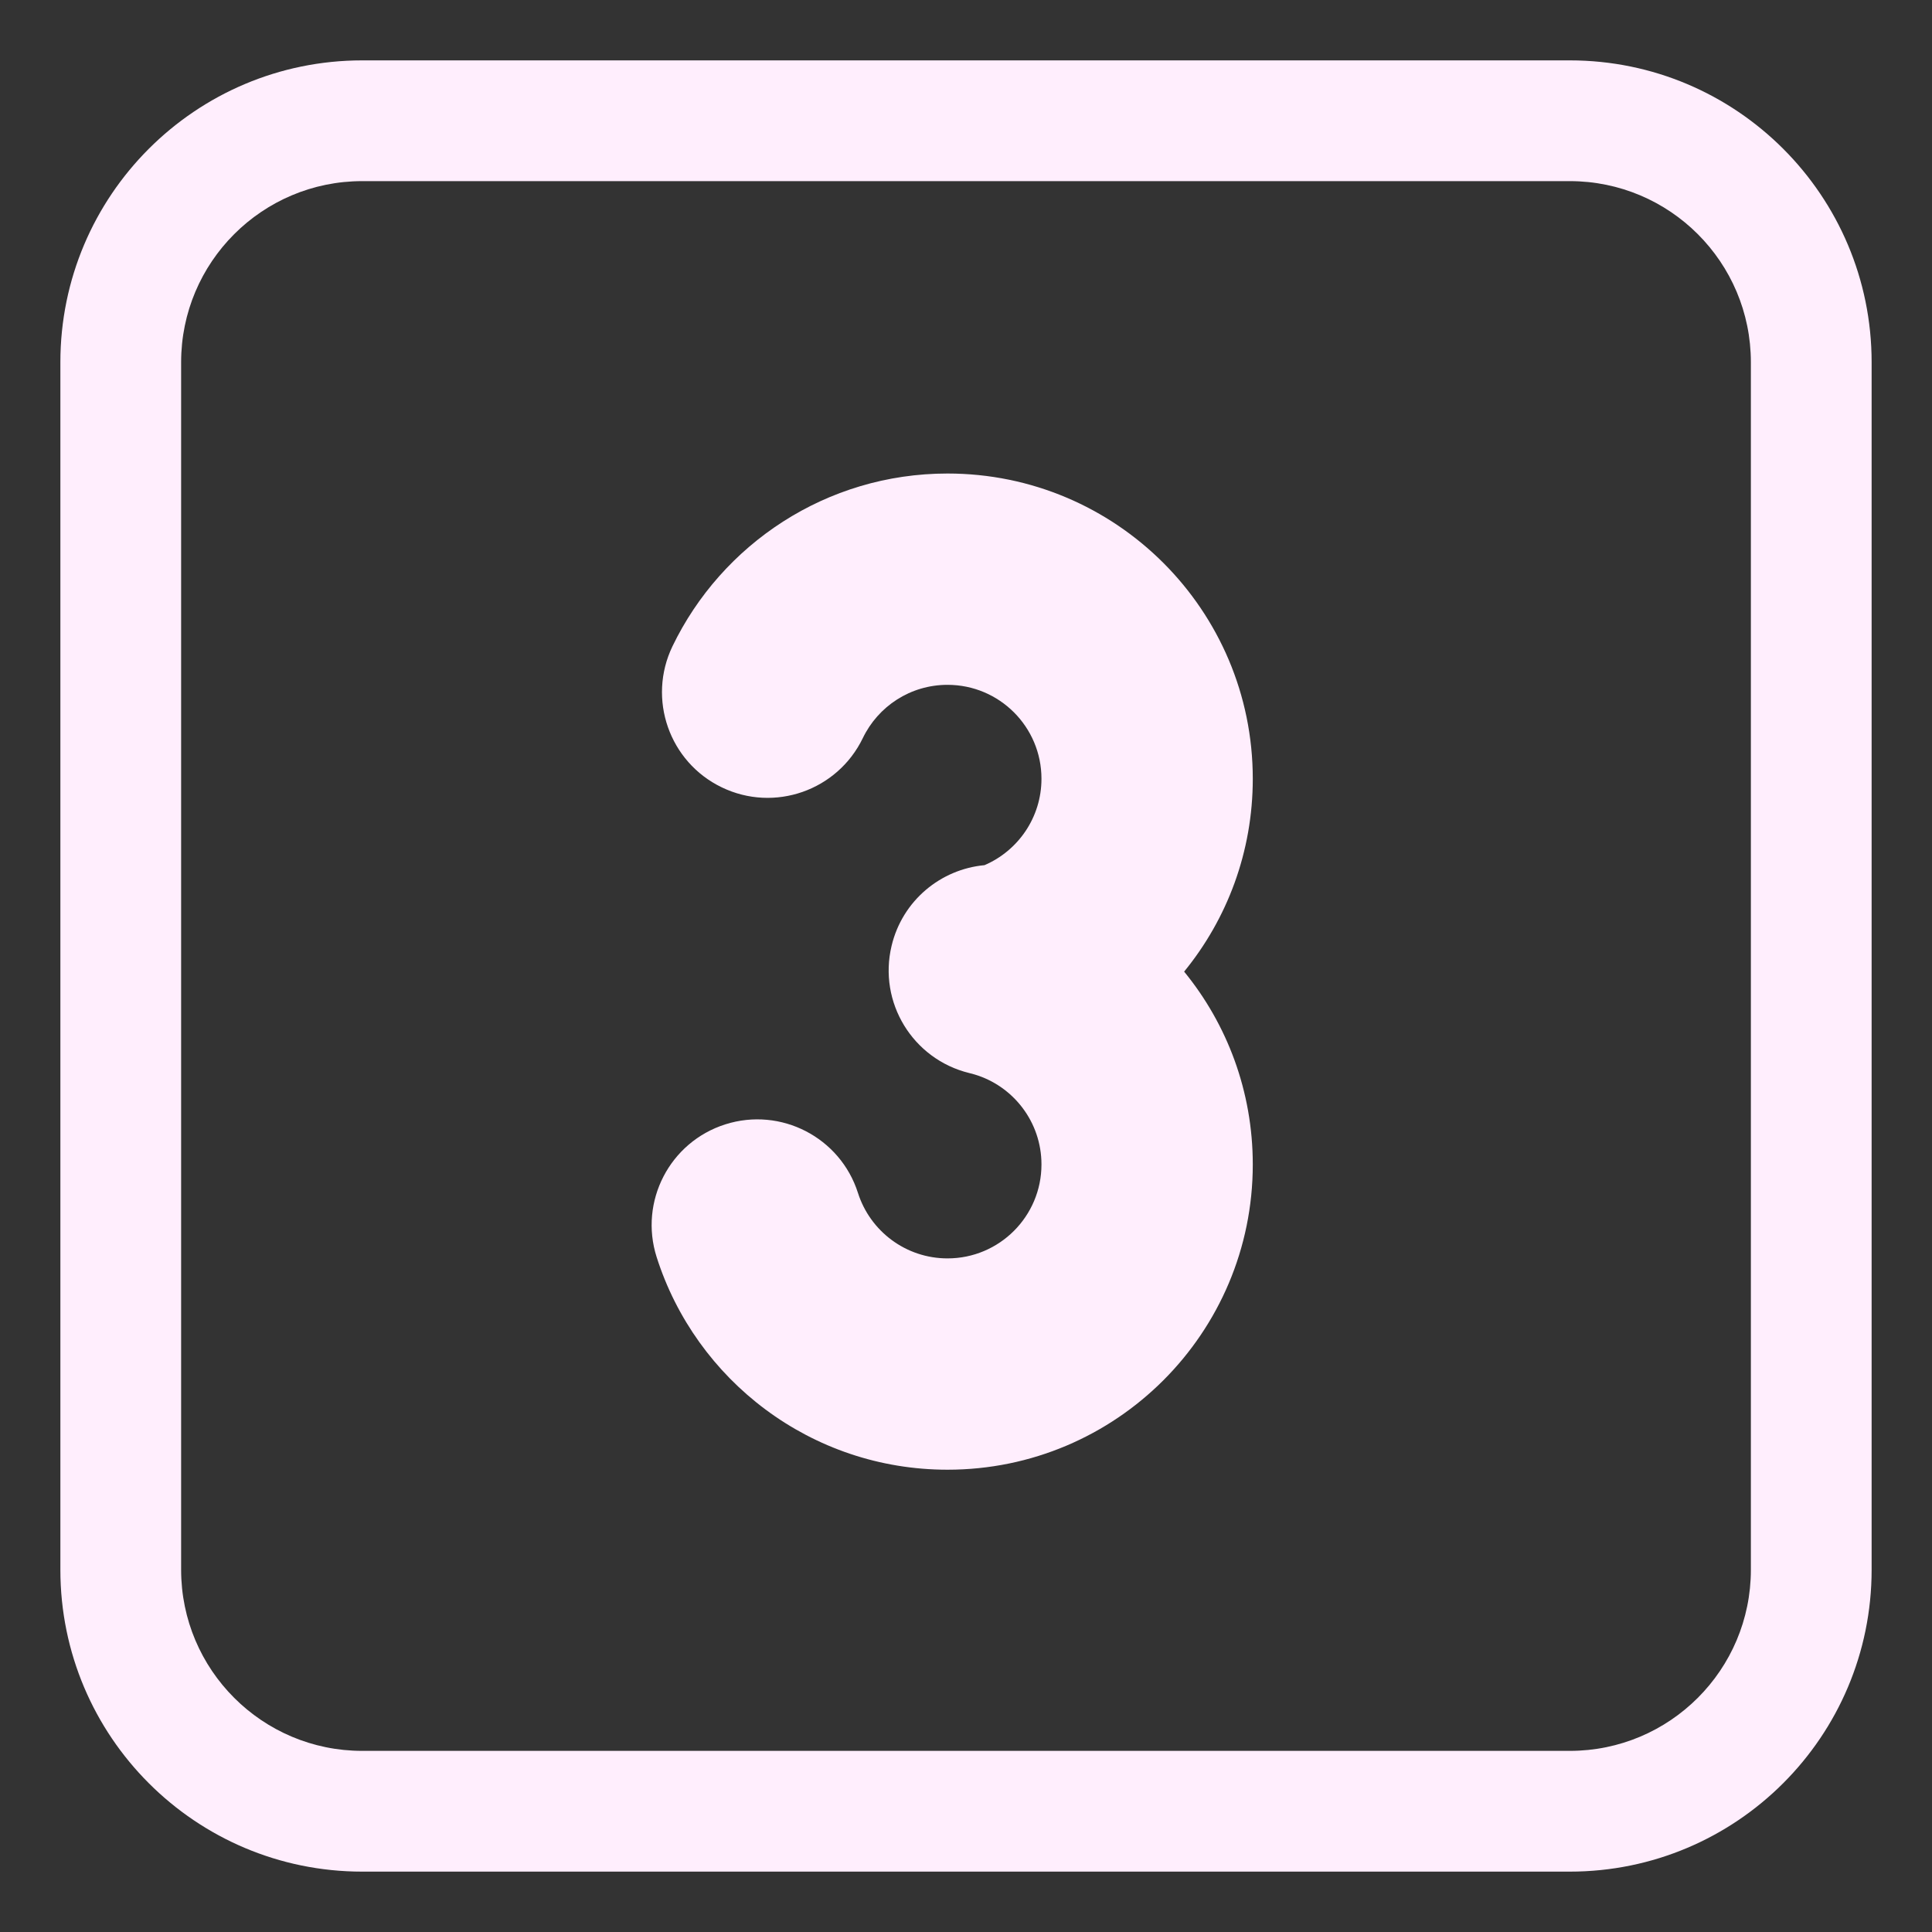
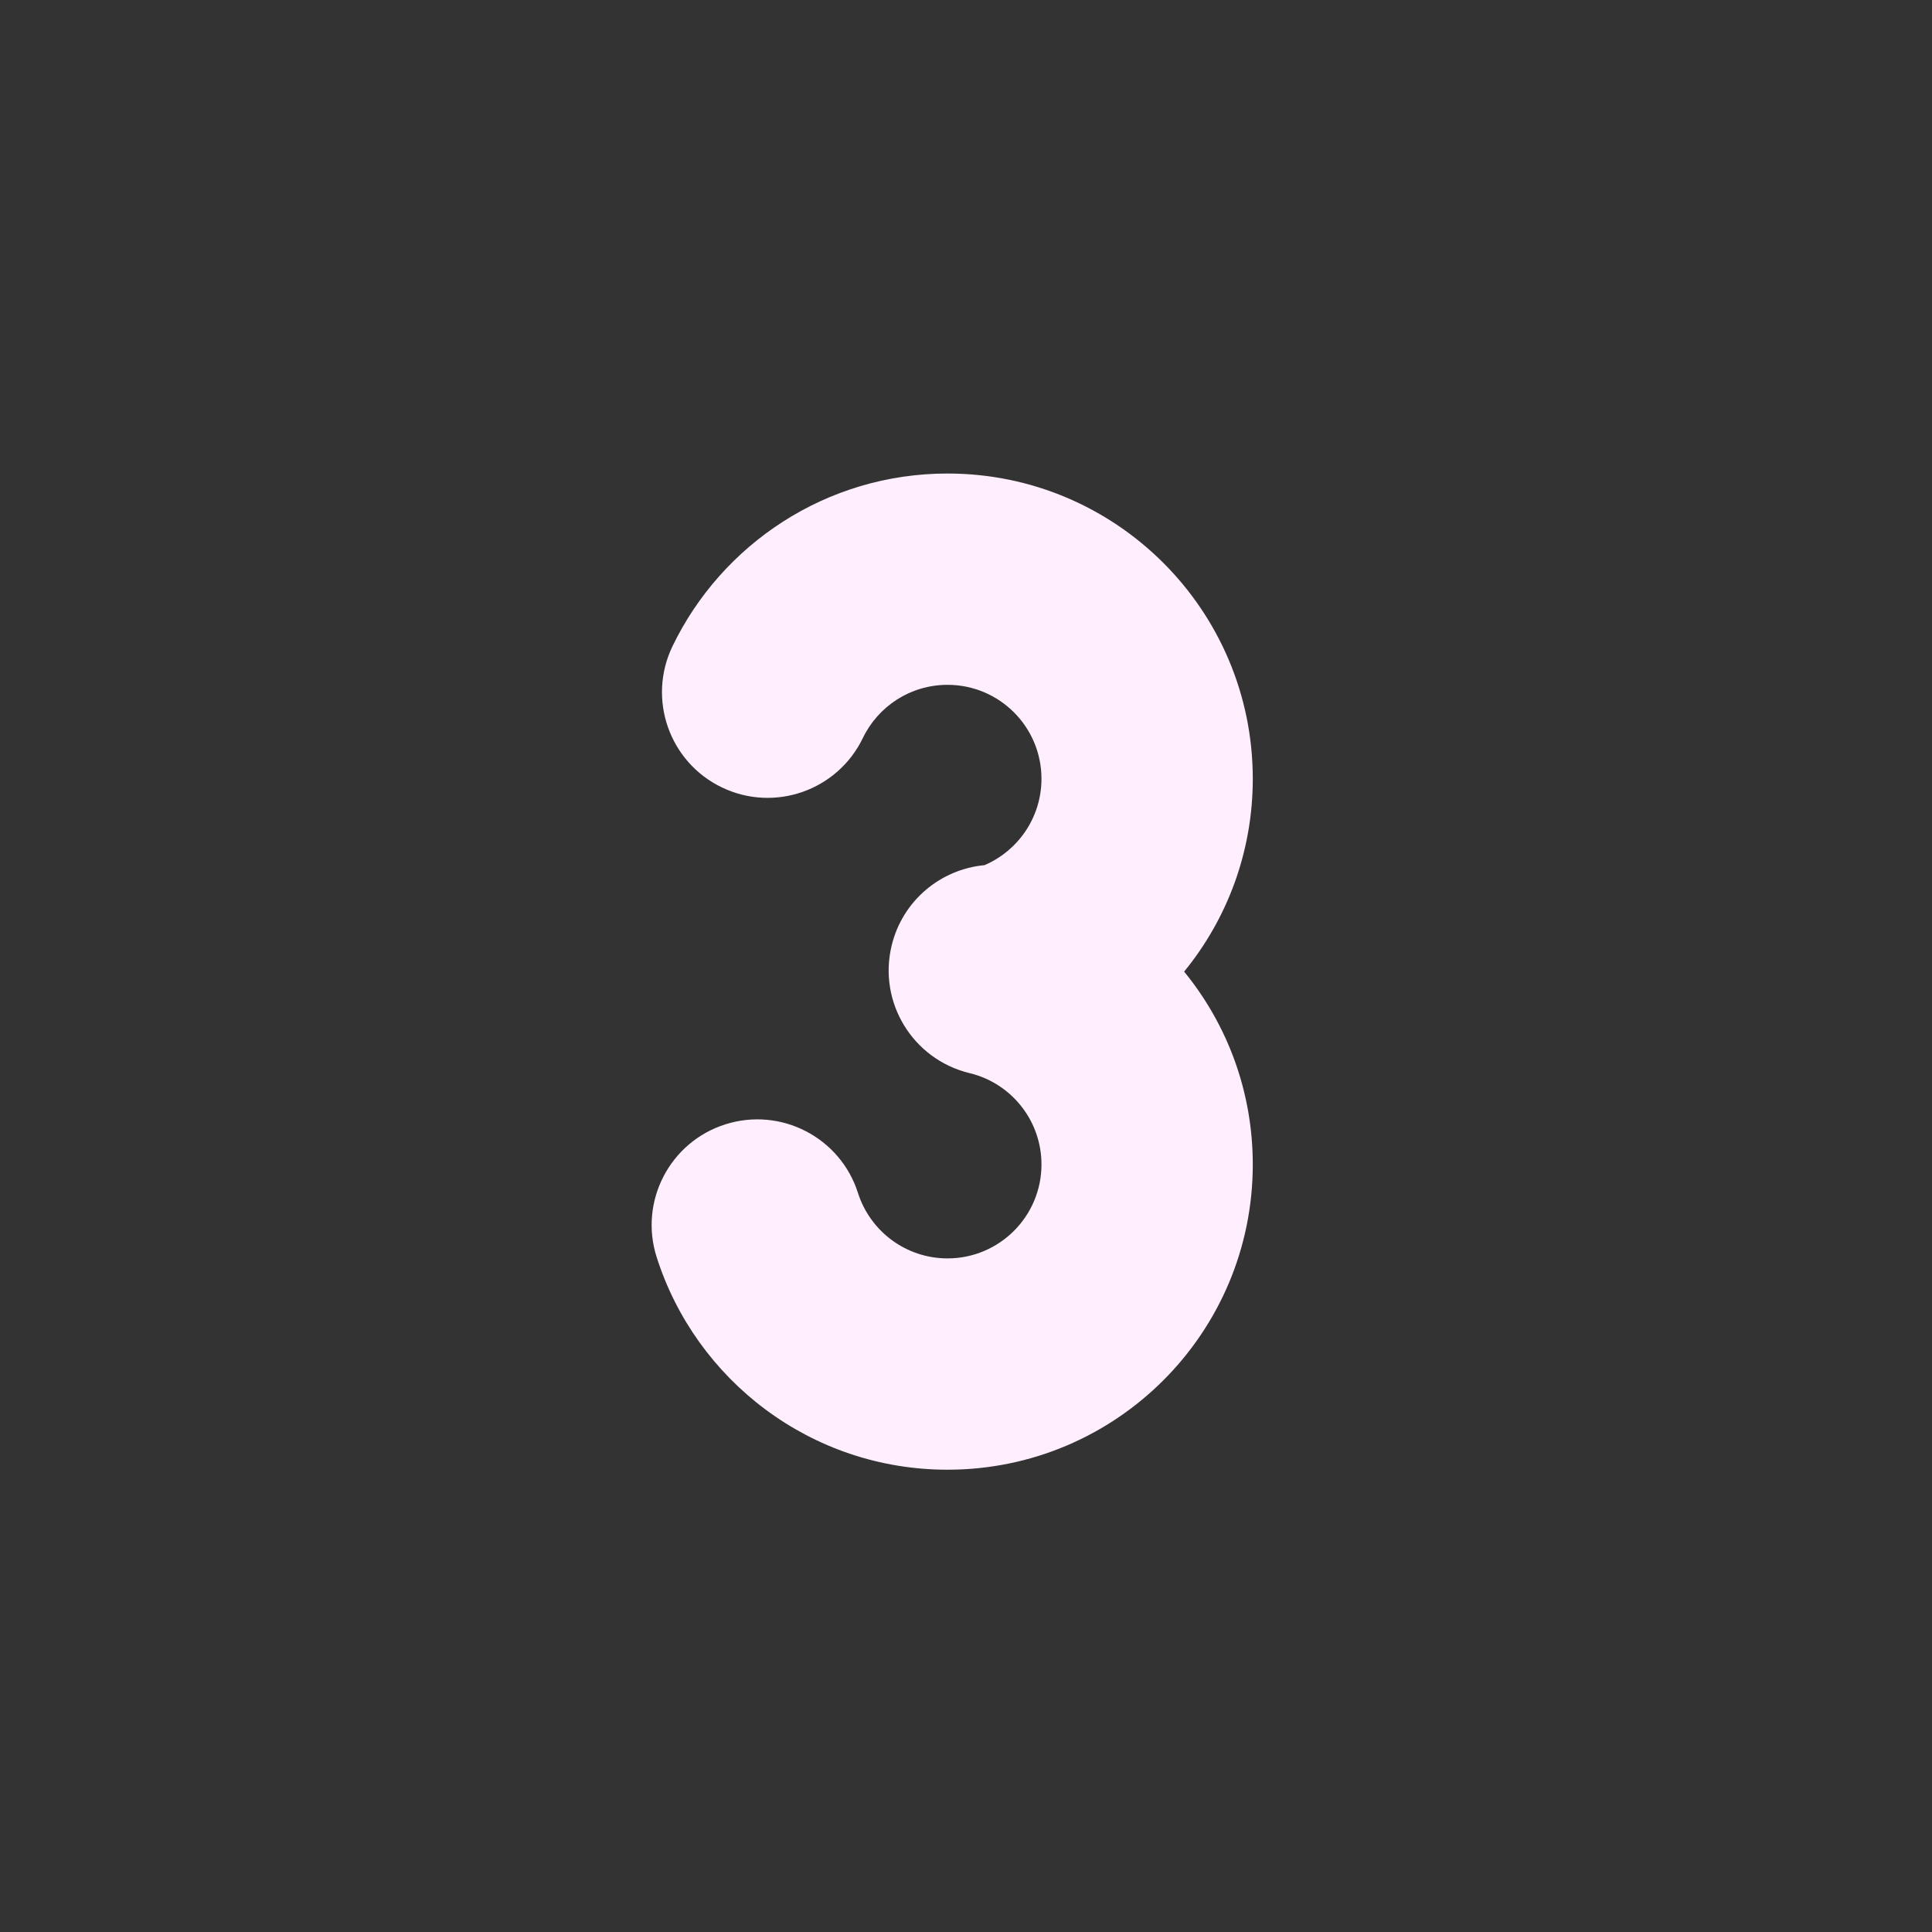
<svg xmlns="http://www.w3.org/2000/svg" viewBox="0 0 32.00 32.00" data-guides="{&quot;vertical&quot;:[],&quot;horizontal&quot;:[]}">
  <rect x="0" y="0" width="32.00" height="32.00" fill="#333333" stroke="none" />
  <defs />
  <path fill="#ffeefd" stroke="none" fill-opacity="1" stroke-width="1" stroke-opacity="1" color="rgb(51, 51, 51)" id="tSvg113177816a1" title="Path 5" d="M15.694 11.343C15.079 11.343 14.544 11.699 14.291 12.225C13.871 13.095 12.825 13.461 11.955 13.041C11.084 12.622 10.719 11.576 11.138 10.705C11.953 9.015 13.685 7.843 15.694 7.843C18.486 7.843 20.75 10.106 20.75 12.899C20.75 14.111 20.324 15.223 19.613 16.093C20.324 16.963 20.75 18.075 20.75 19.287C20.75 22.079 18.486 24.343 15.694 24.343C13.434 24.343 11.525 22.861 10.876 20.821C10.583 19.9 11.092 18.916 12.013 18.623C12.934 18.33 13.918 18.839 14.211 19.76C14.412 20.39 15.002 20.843 15.694 20.843C16.553 20.843 17.25 20.146 17.25 19.287C17.25 18.584 16.783 17.987 16.14 17.796C16.111 17.789 16.083 17.781 16.054 17.773C15.118 17.544 14.542 16.602 14.768 15.664C14.947 14.916 15.581 14.397 16.306 14.33C16.862 14.092 17.25 13.539 17.25 12.899C17.25 12.039 16.553 11.343 15.694 11.343Z" />
-   <path fill="#ffeefd" stroke="none" fill-opacity="1" stroke-width="1" stroke-opacity="1" color="rgb(51, 51, 51)" id="tSvg10b2f74a1bf" title="Path 6" d="M6 1C3.239 1 1 3.239 1 6C1 12.667 1 19.333 1 26C1 28.761 3.239 31 6 31C12.667 31 19.333 31 26 31C28.761 31 31 28.761 31 26C31 19.333 31 12.667 31 6C31 3.239 28.761 1 26 1C19.333 1 12.667 1 6 1ZM3 6C3 4.343 4.343 3 6 3C12.667 3 19.333 3 26 3C27.657 3 29 4.343 29 6C29 12.667 29 19.333 29 26C29 27.657 27.657 29 26 29C19.333 29 12.667 29 6 29C4.343 29 3 27.657 3 26C3 19.333 3 12.667 3 6Z" />
</svg>